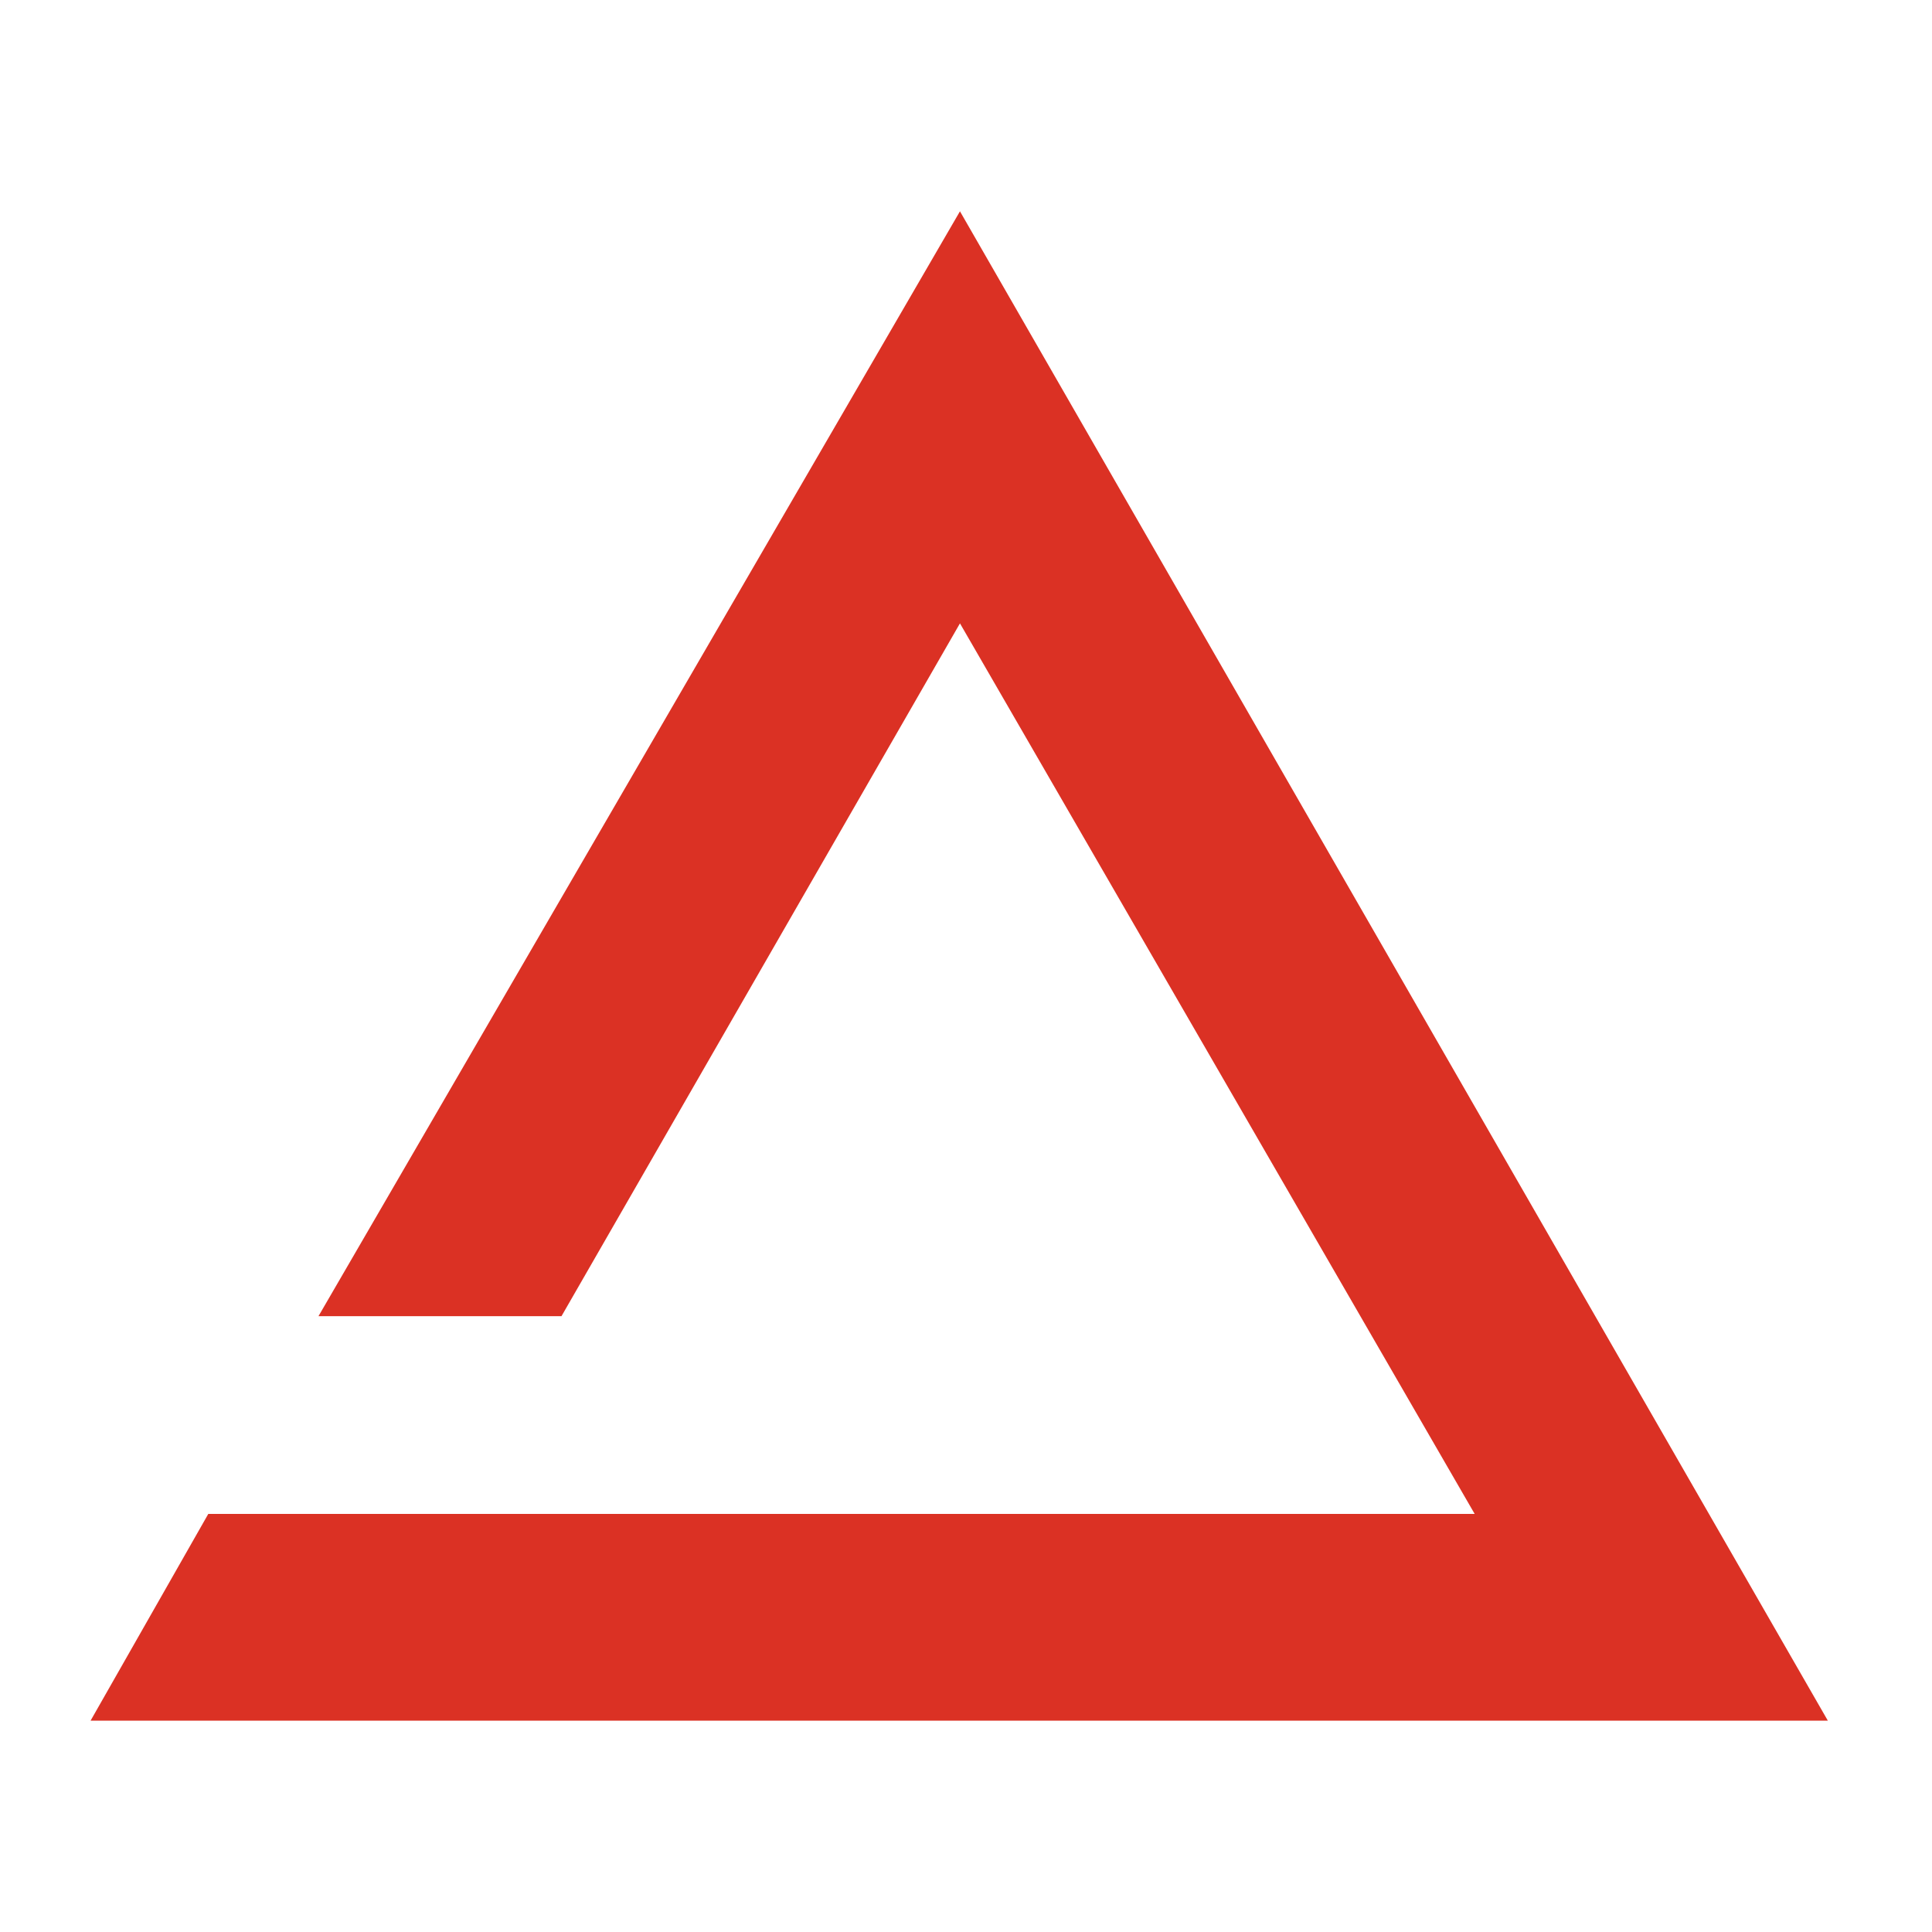
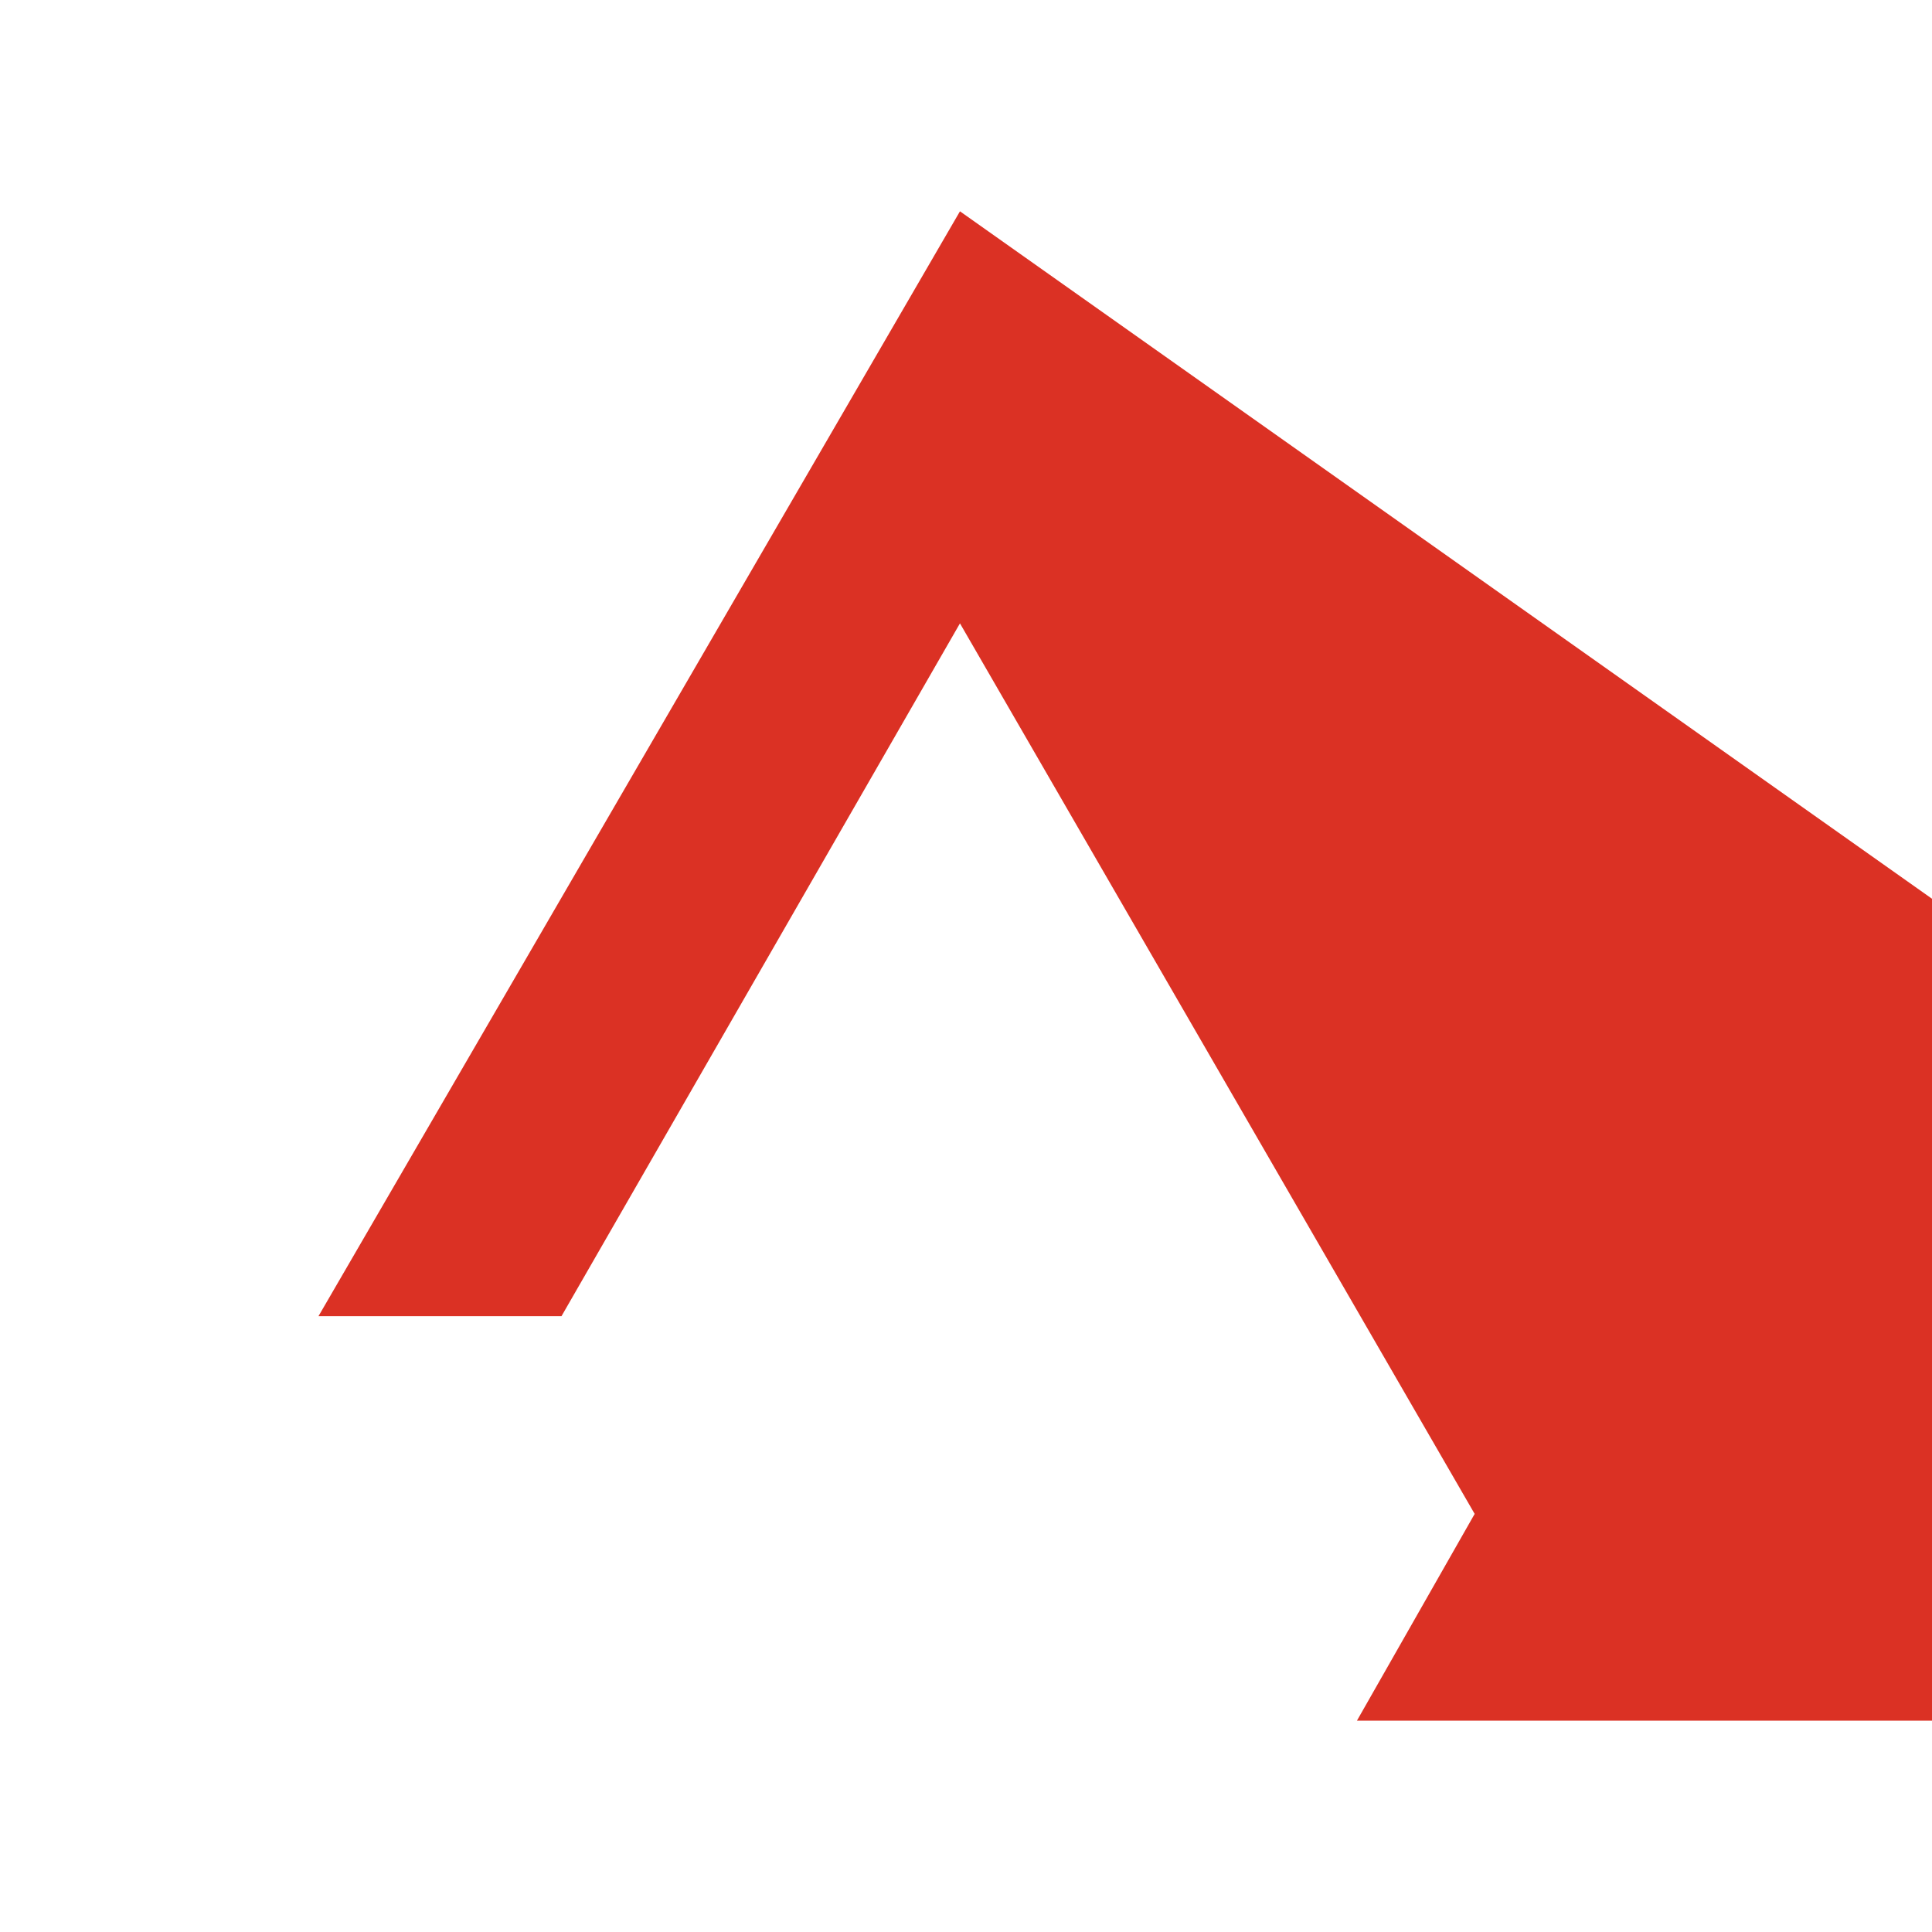
<svg xmlns="http://www.w3.org/2000/svg" version="1.2" viewBox="0 0 128 128" width="128" height="128">
  <title>ferrari-svg</title>
  <style> .s0 { fill: #db3124 } </style>
-   <path class="s0" d="m63.6 14l-42.5 73.2h16.1l26.4-45.9 34.1 59h-12.2-56.1-15.6l-7.8 13.7h115.1z" />
+   <path class="s0" d="m63.6 14l-42.5 73.2h16.1l26.4-45.9 34.1 59l-7.8 13.7h115.1z" />
</svg>